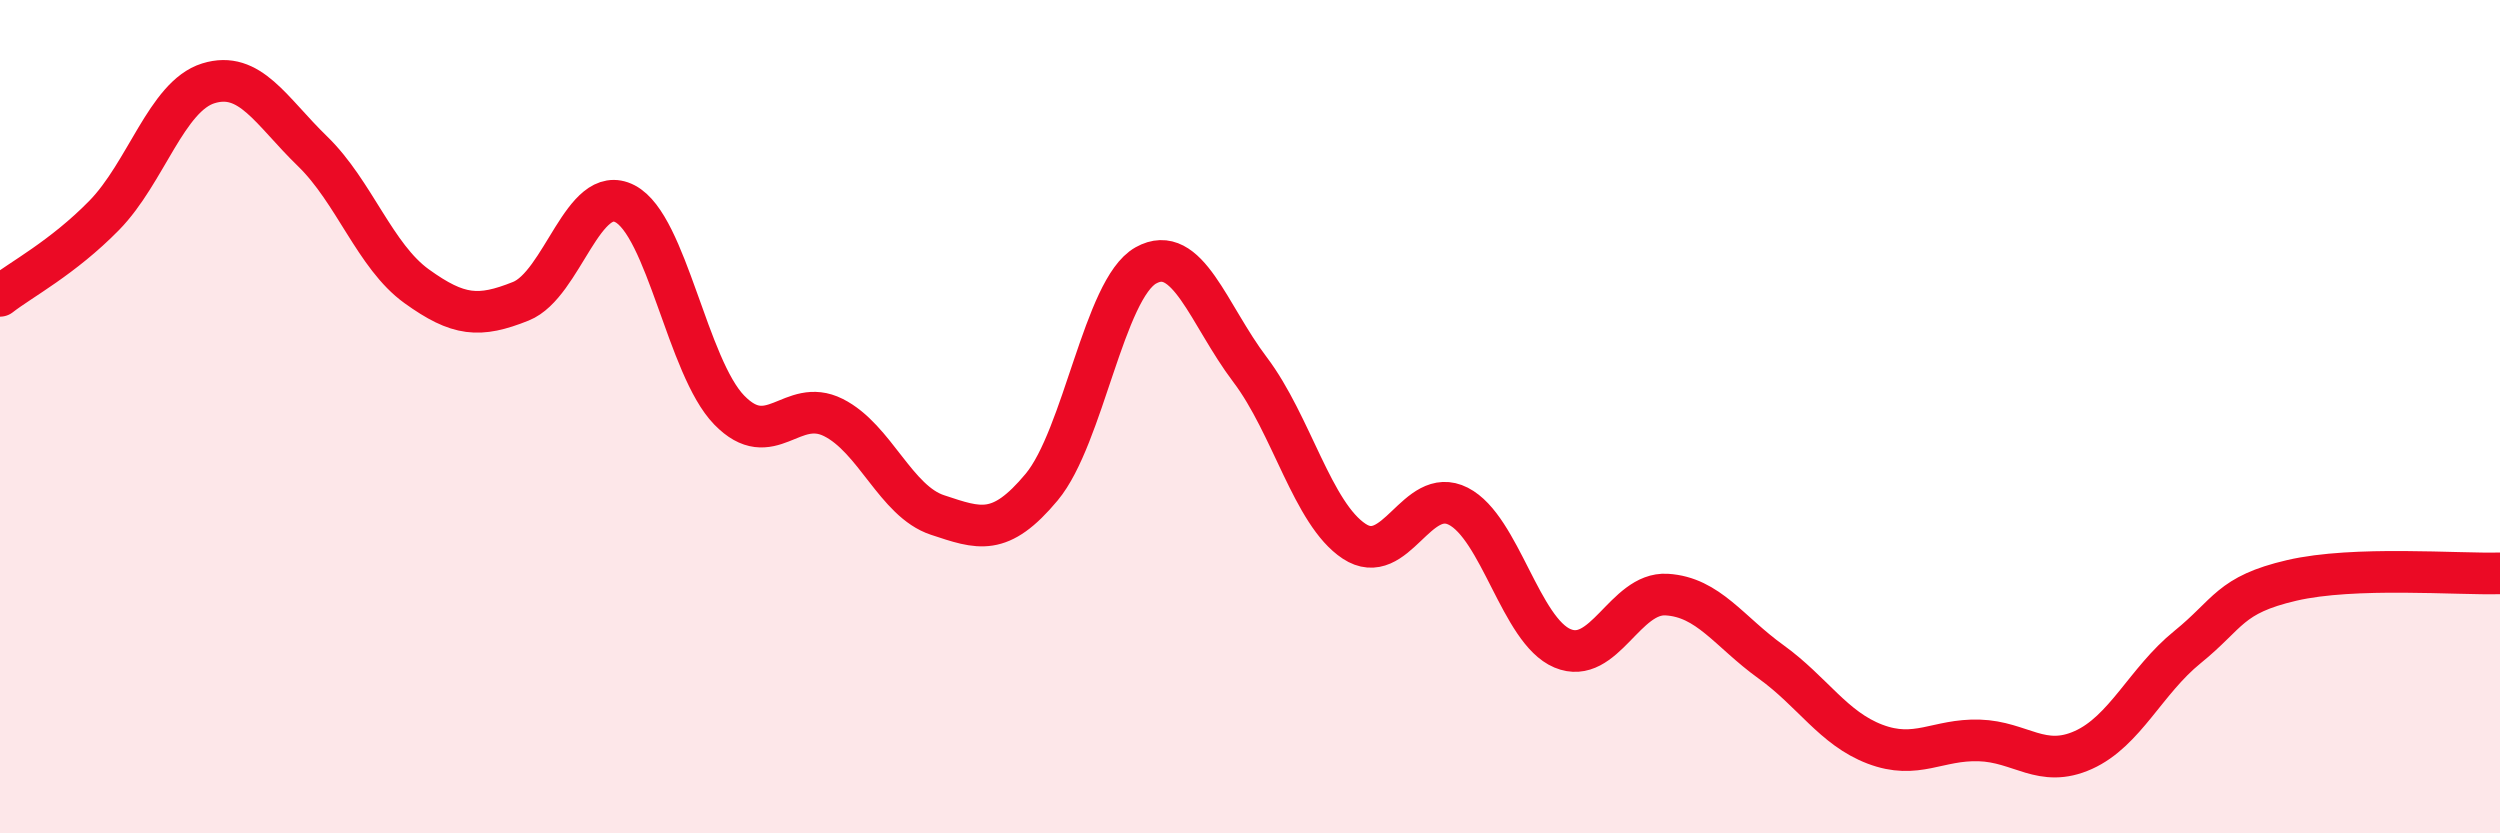
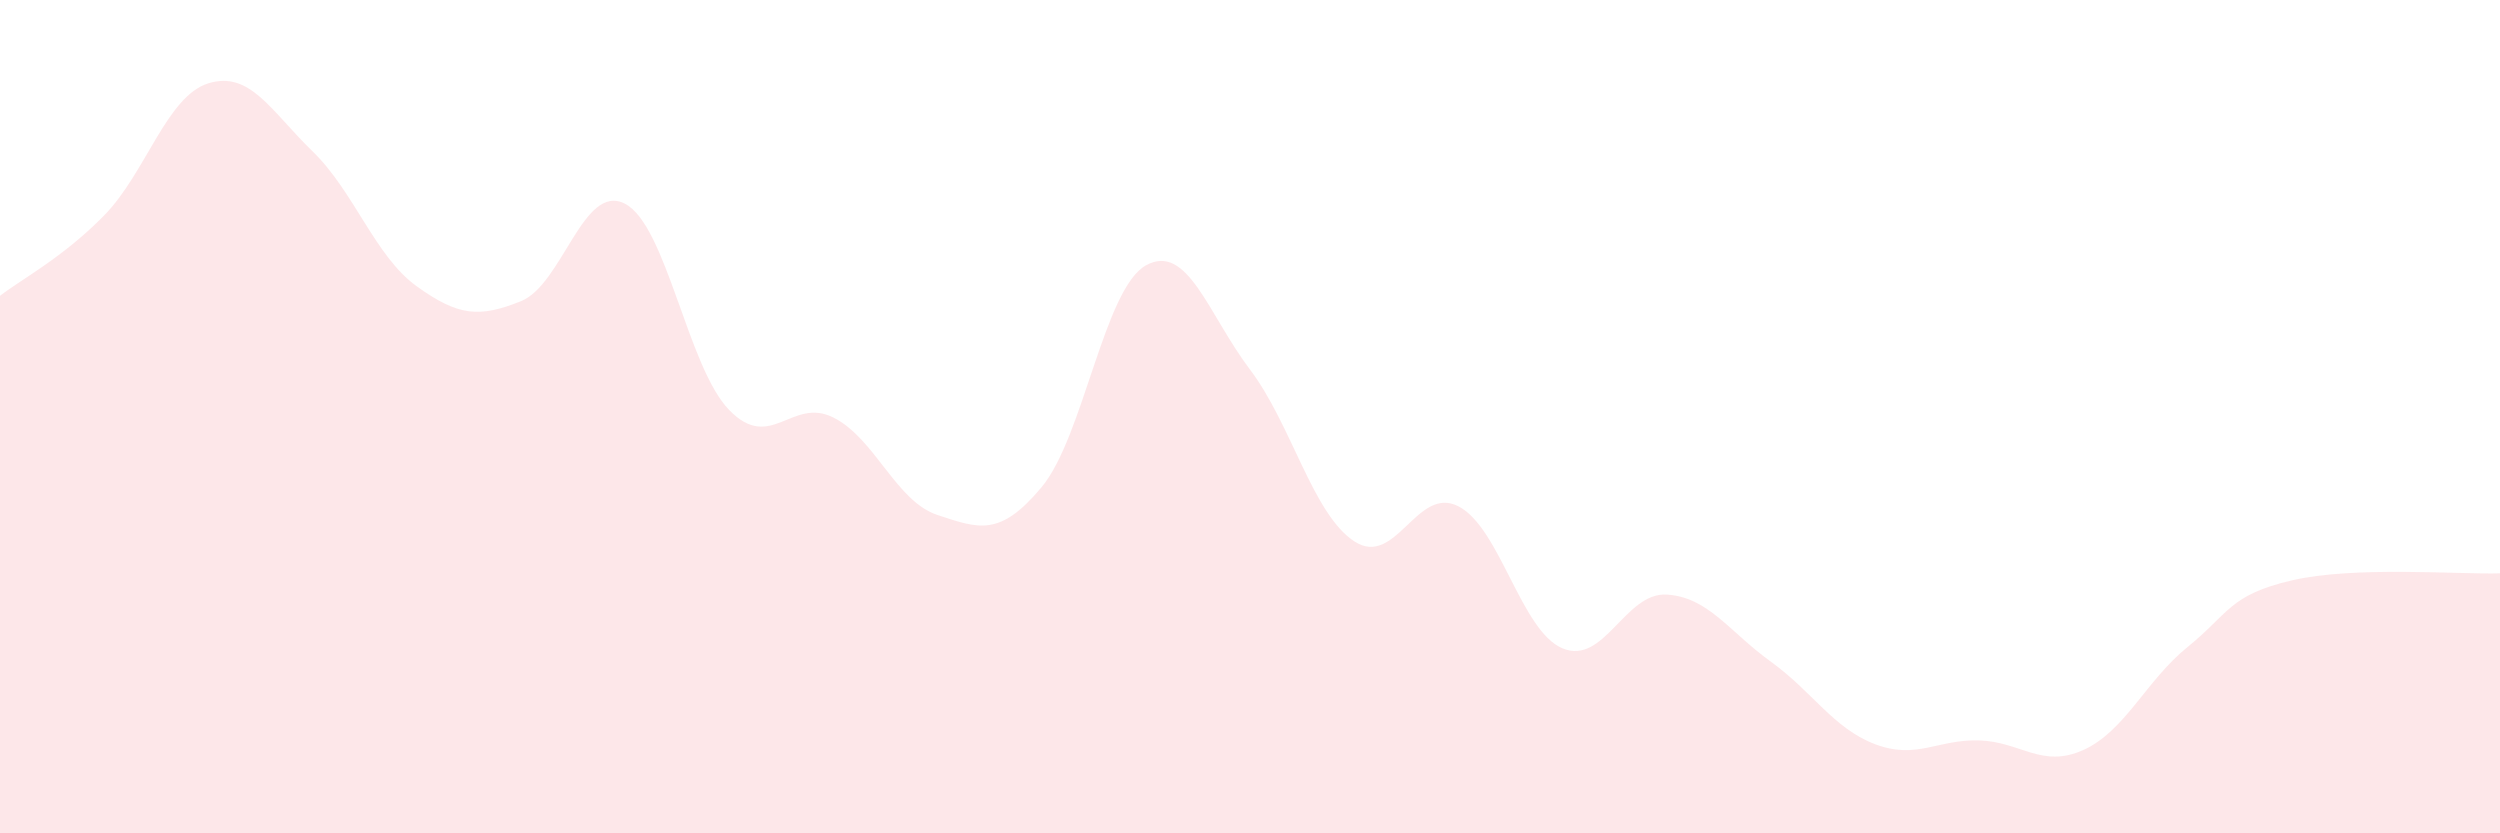
<svg xmlns="http://www.w3.org/2000/svg" width="60" height="20" viewBox="0 0 60 20">
  <path d="M 0,7.1 C 0.5,6.71 1.5,6.19 2.5,5.17 C 3.5,4.15 4,2.31 5,2 C 6,1.69 6.5,2.66 7.5,3.63 C 8.5,4.6 9,6.15 10,6.87 C 11,7.59 11.5,7.63 12.5,7.23 C 13.5,6.83 14,4.37 15,4.89 C 16,5.41 16.5,8.81 17.5,9.84 C 18.5,10.87 19,9.52 20,10.02 C 21,10.52 21.5,12.03 22.5,12.36 C 23.5,12.69 24,12.89 25,11.69 C 26,10.49 26.5,6.93 27.5,6.37 C 28.5,5.81 29,7.55 30,8.87 C 31,10.19 31.5,12.33 32.5,12.99 C 33.5,13.65 34,11.64 35,12.15 C 36,12.66 36.5,15.14 37.5,15.56 C 38.5,15.98 39,14.21 40,14.27 C 41,14.33 41.5,15.16 42.5,15.88 C 43.5,16.6 44,17.48 45,17.86 C 46,18.24 46.5,17.74 47.5,17.77 C 48.5,17.8 49,18.45 50,18 C 51,17.55 51.5,16.34 52.5,15.53 C 53.5,14.72 53.5,14.28 55,13.93 C 56.5,13.58 59,13.79 60,13.76L60 20L0 20Z" fill="#EB0A25" opacity="0.1" stroke-linecap="round" stroke-linejoin="round" />
-   <path d="M 0,7.1 C 0.5,6.71 1.5,6.19 2.5,5.17 C 3.5,4.15 4,2.31 5,2 C 6,1.69 6.5,2.66 7.5,3.63 C 8.5,4.6 9,6.15 10,6.87 C 11,7.59 11.5,7.63 12.5,7.23 C 13.5,6.83 14,4.37 15,4.89 C 16,5.41 16.5,8.81 17.5,9.84 C 18.5,10.87 19,9.52 20,10.02 C 21,10.52 21.5,12.03 22.5,12.36 C 23.5,12.69 24,12.89 25,11.69 C 26,10.49 26.5,6.93 27.5,6.37 C 28.5,5.81 29,7.55 30,8.87 C 31,10.19 31.5,12.33 32.5,12.99 C 33.5,13.65 34,11.64 35,12.15 C 36,12.66 36.5,15.14 37.5,15.56 C 38.5,15.98 39,14.21 40,14.27 C 41,14.33 41.5,15.16 42.5,15.88 C 43.5,16.6 44,17.48 45,17.86 C 46,18.24 46.5,17.74 47.5,17.77 C 48.5,17.8 49,18.45 50,18 C 51,17.55 51.5,16.34 52.5,15.53 C 53.5,14.72 53.5,14.28 55,13.93 C 56.5,13.58 59,13.79 60,13.76" stroke="#EB0A25" stroke-width="1" fill="none" stroke-linecap="round" stroke-linejoin="round" />
</svg>